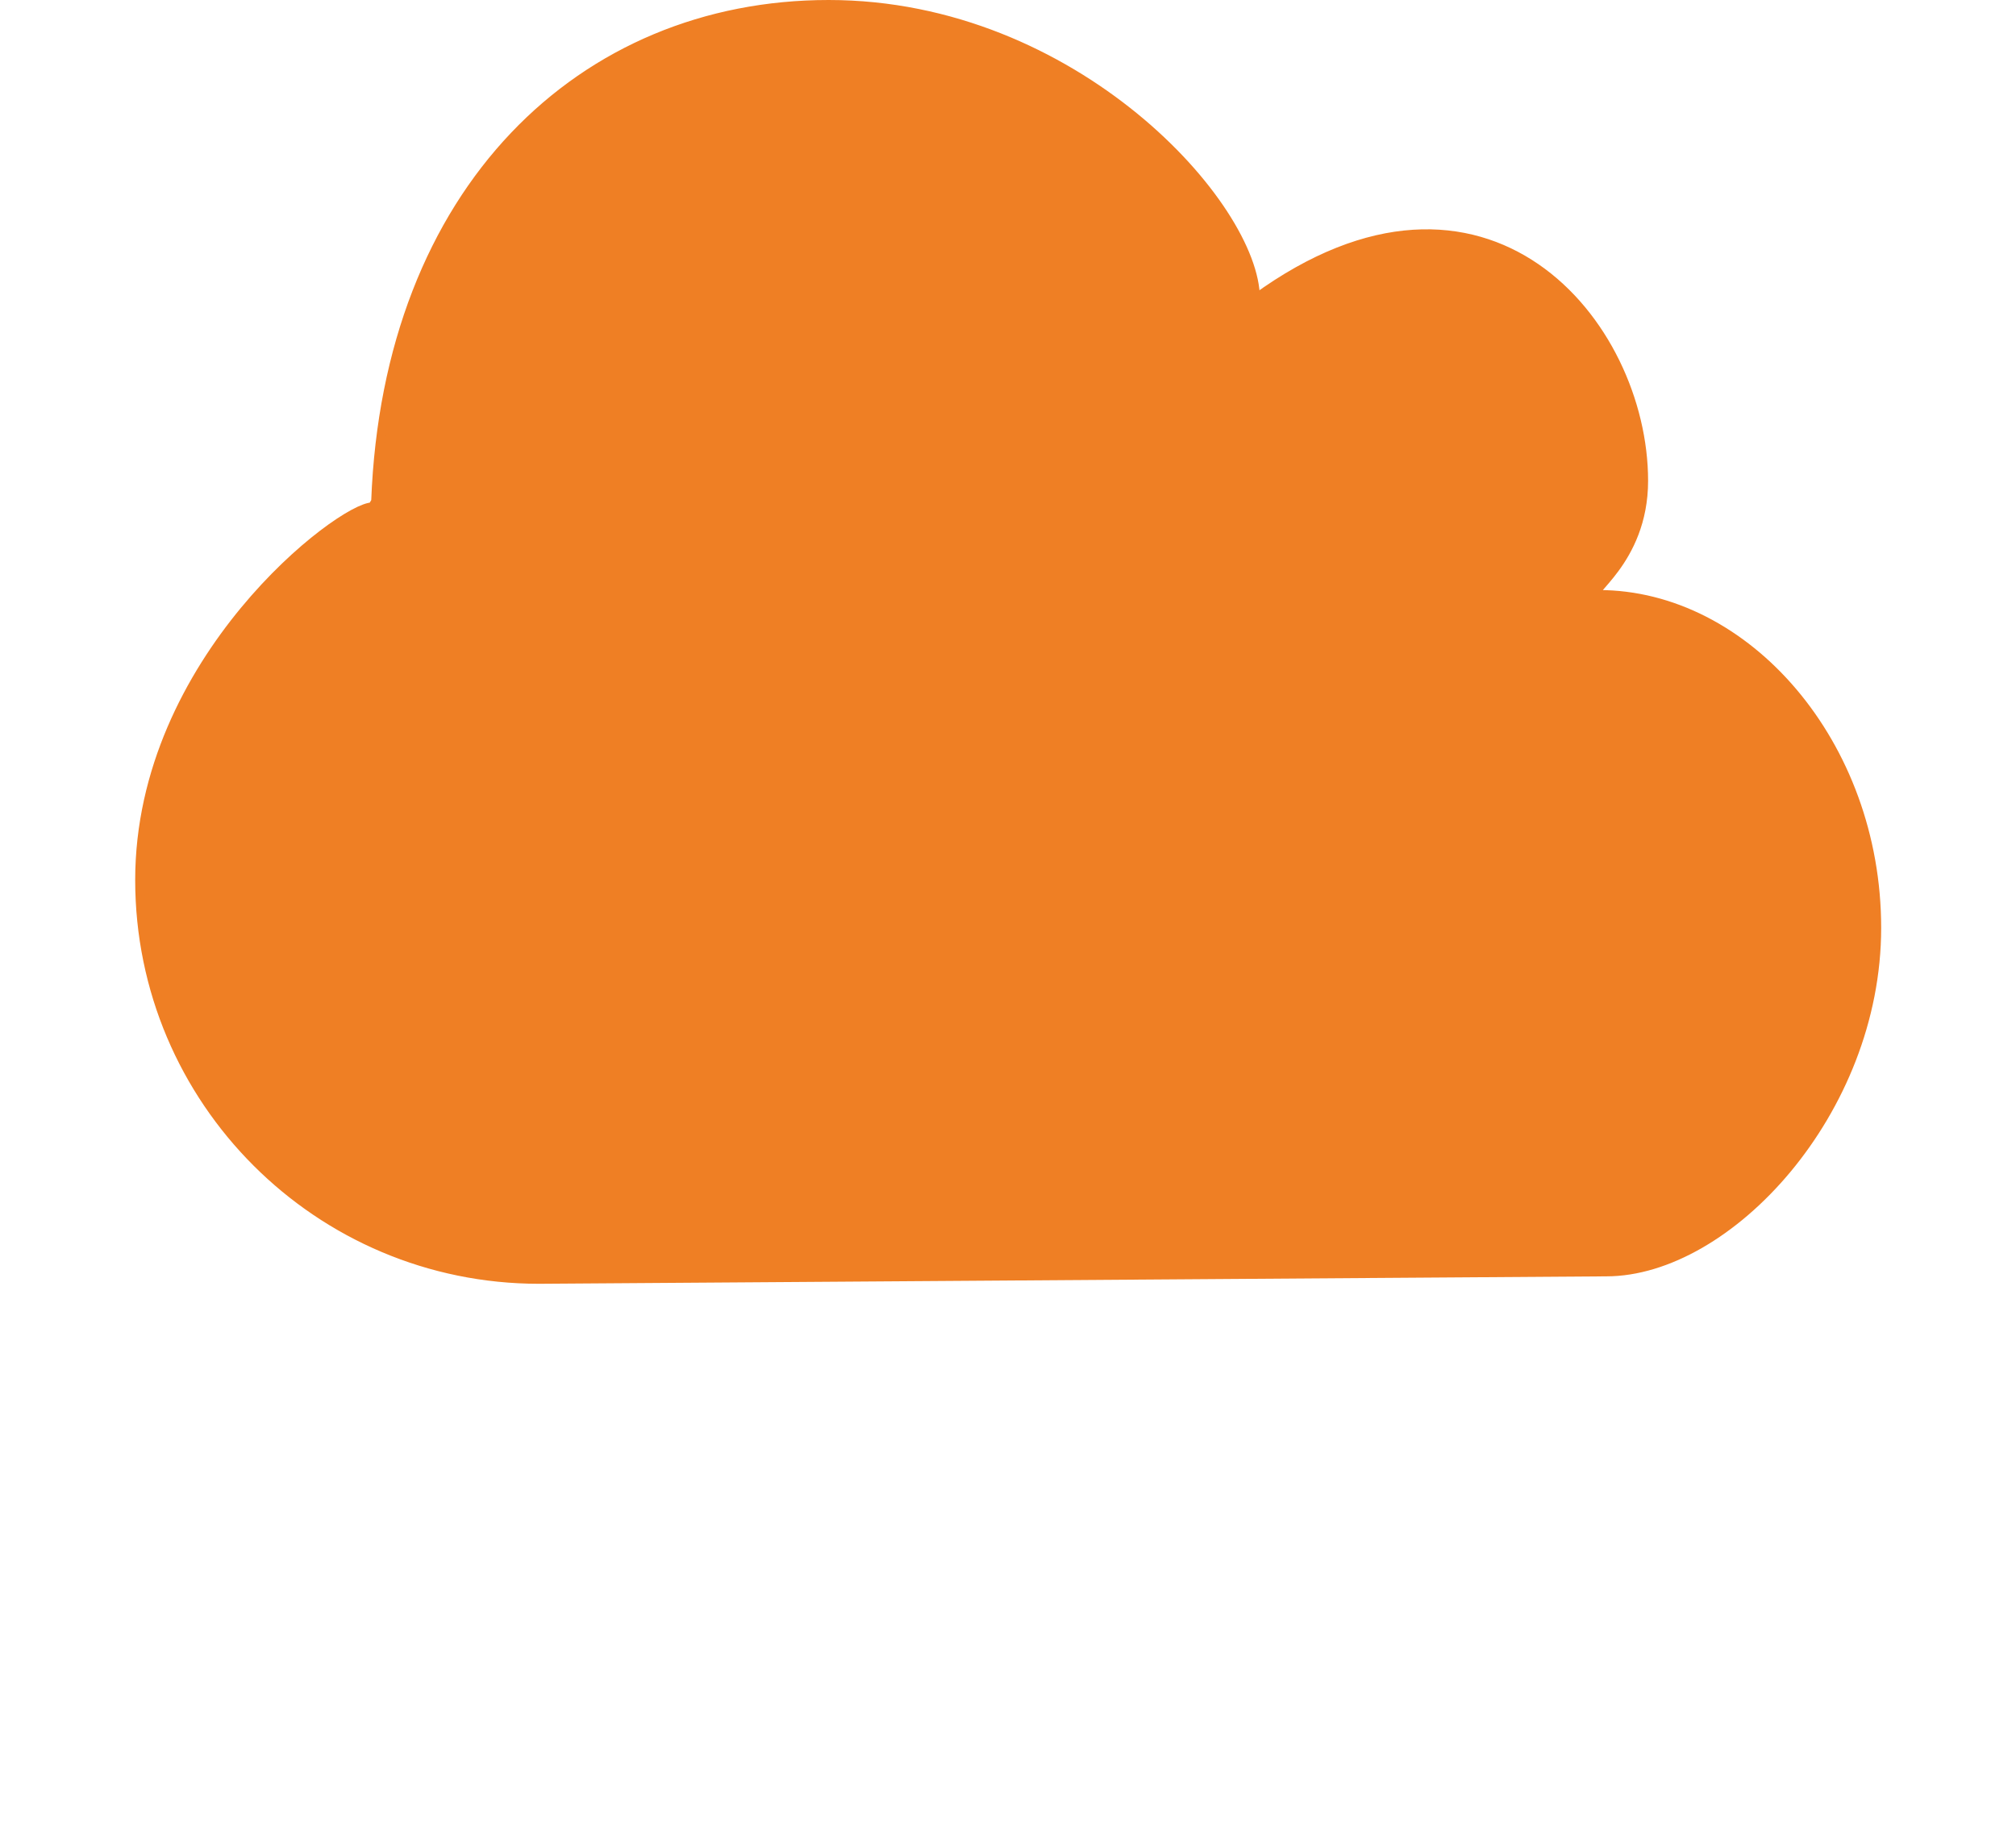
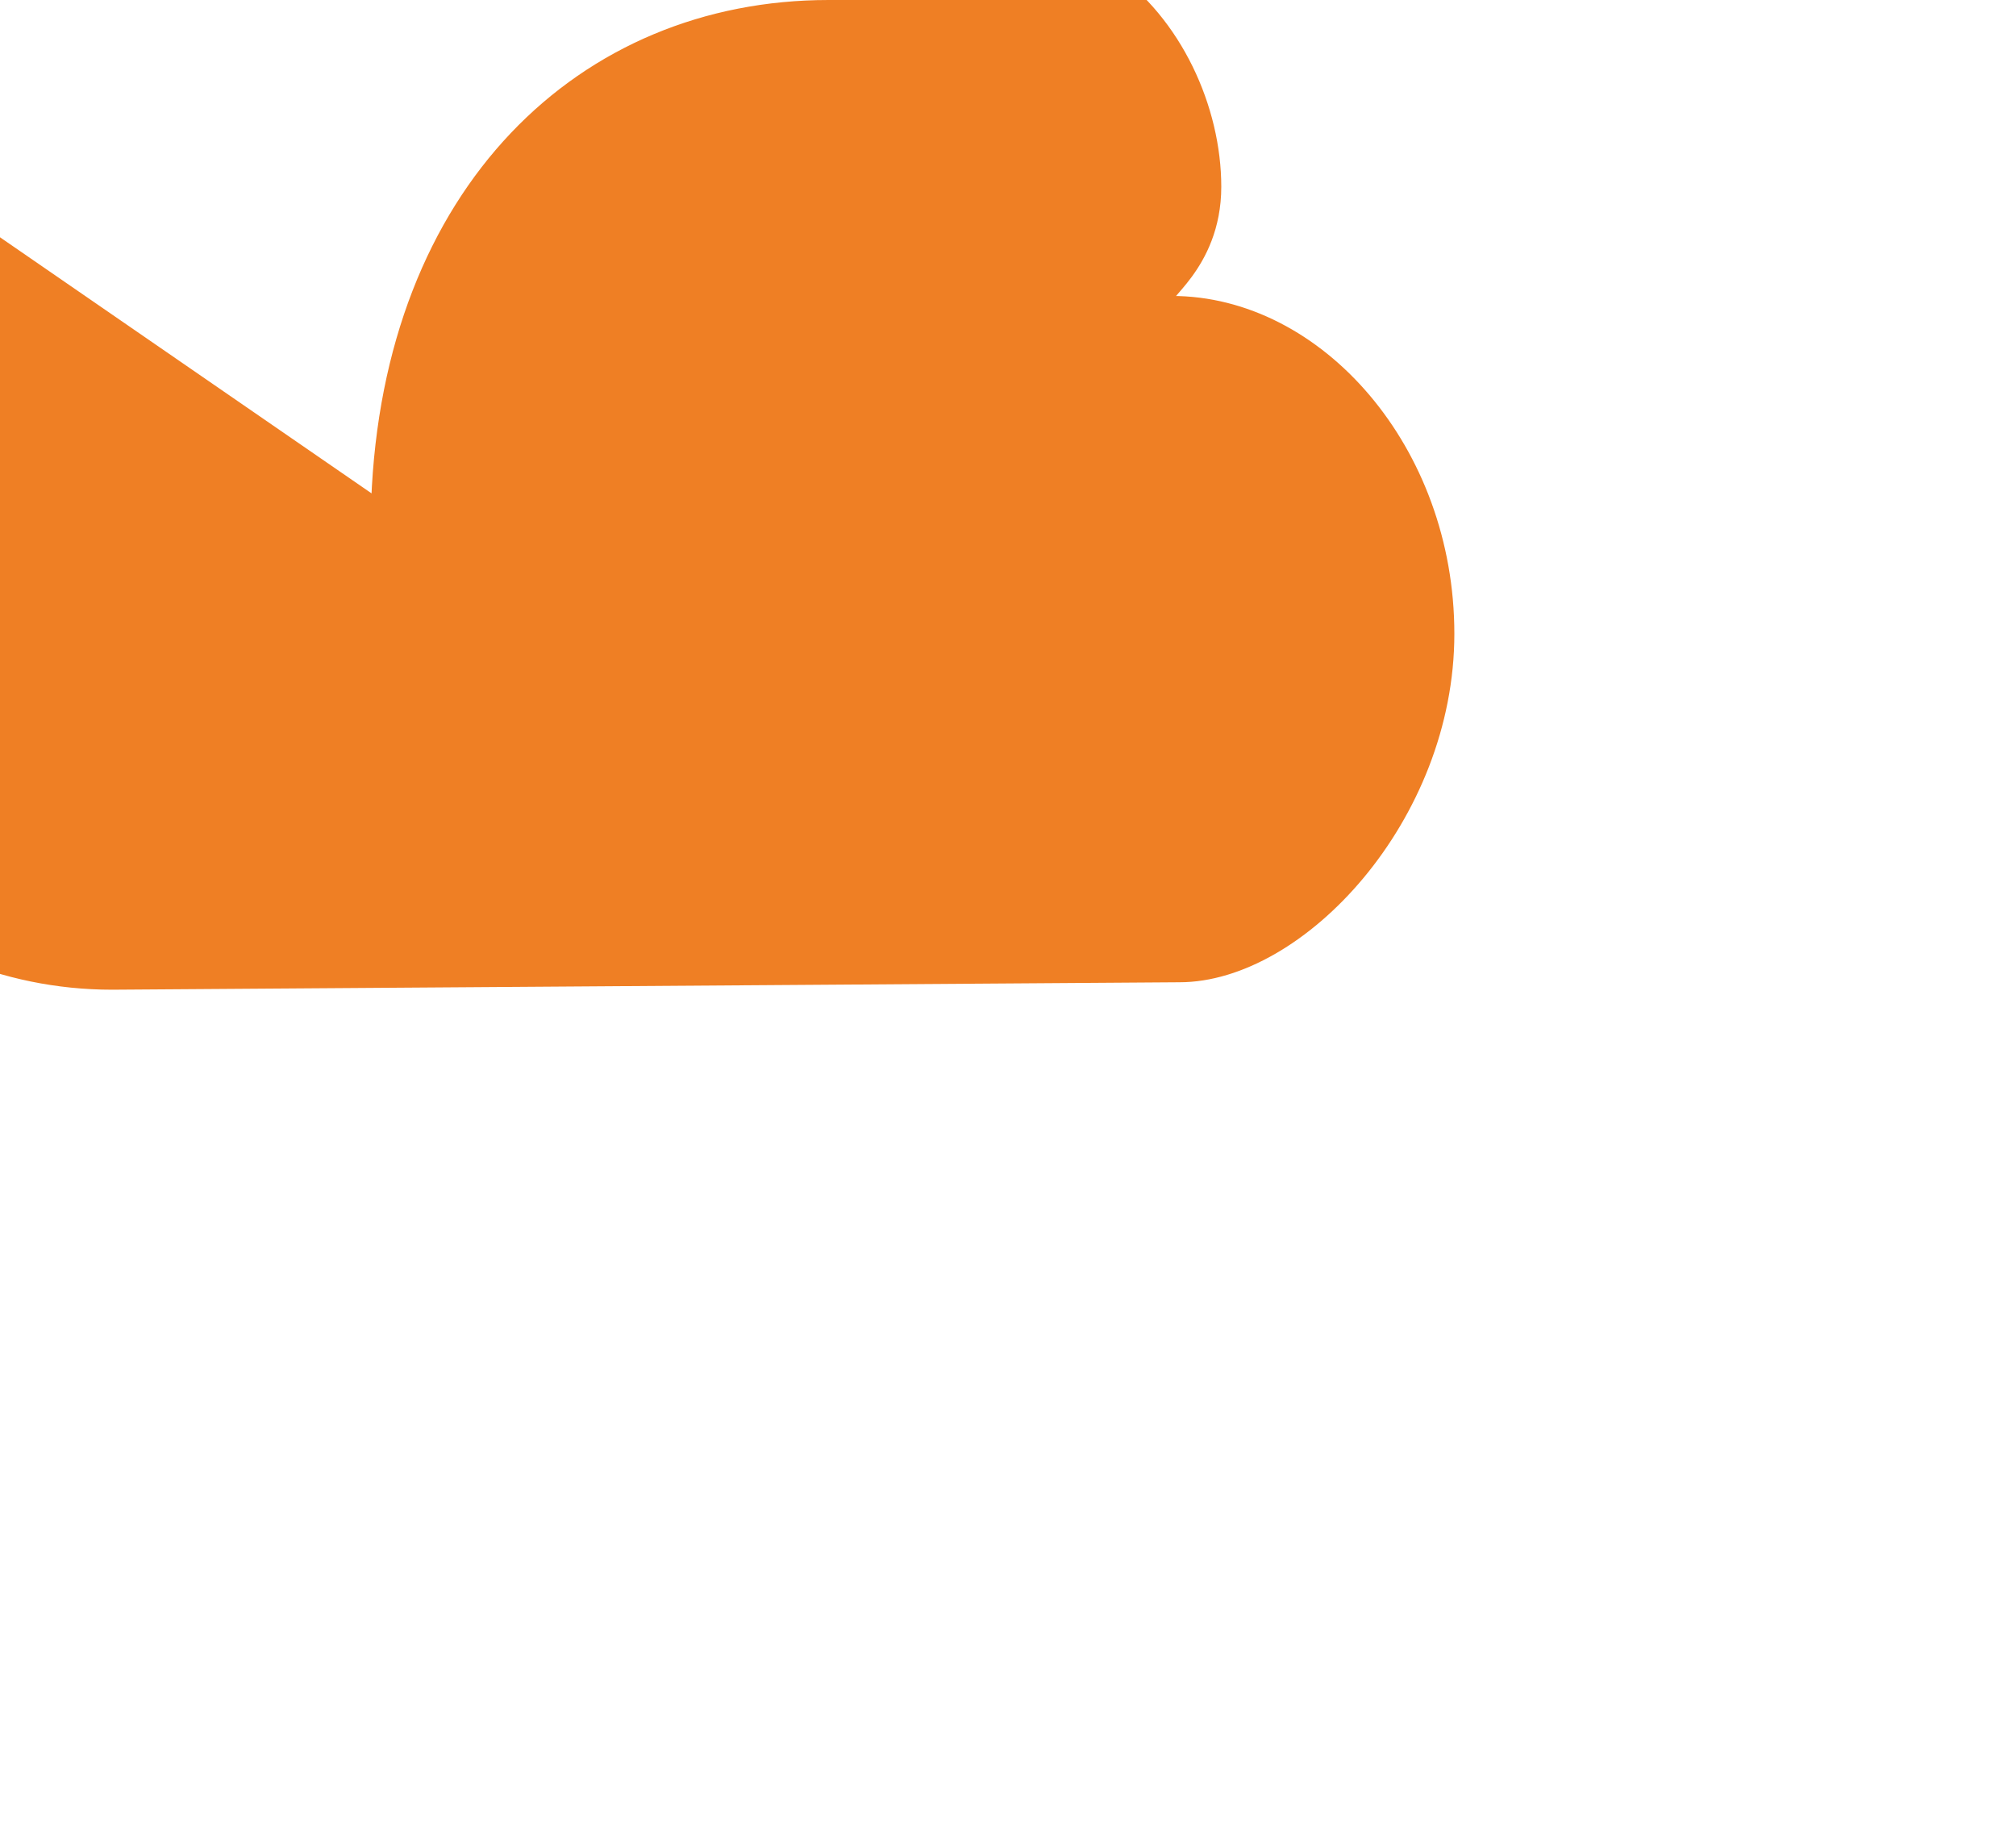
<svg xmlns="http://www.w3.org/2000/svg" id="Selfcare" viewBox="0 0 227.57 207.3">
  <defs>
    <style>
      .cls-1 {
        fill: #ef7f24;
        stroke: #ef7f24;
        stroke-miterlimit: 10;
      }
    </style>
  </defs>
  <g id="Dienste">
-     <path id="Dienste-2" data-name="Dienste" class="cls-1" d="m42.4,56.62C43.72,21.42,65.72.5,93.54.5s48.18,22.84,48.18,33.2c25.99-18.92,43.82,2.82,43.82,20.58,0,9.26-6.95,12.83-5.1,12.83,16.66,0,31.41,16.85,31.41,37.64s-16.8,38.84-30.53,38.84l-120.48.84c-24.89,0-45.08-20.18-45.08-45.08s22.74-42.12,26.27-42.13l.37-.61Z" />
+     <path id="Dienste-2" data-name="Dienste" class="cls-1" d="m42.4,56.62C43.72,21.42,65.72.5,93.54.5c25.99-18.92,43.82,2.82,43.82,20.58,0,9.26-6.95,12.83-5.1,12.83,16.66,0,31.41,16.85,31.41,37.64s-16.8,38.84-30.53,38.84l-120.48.84c-24.89,0-45.08-20.18-45.08-45.08s22.74-42.12,26.27-42.13l.37-.61Z" />
  </g>
</svg>